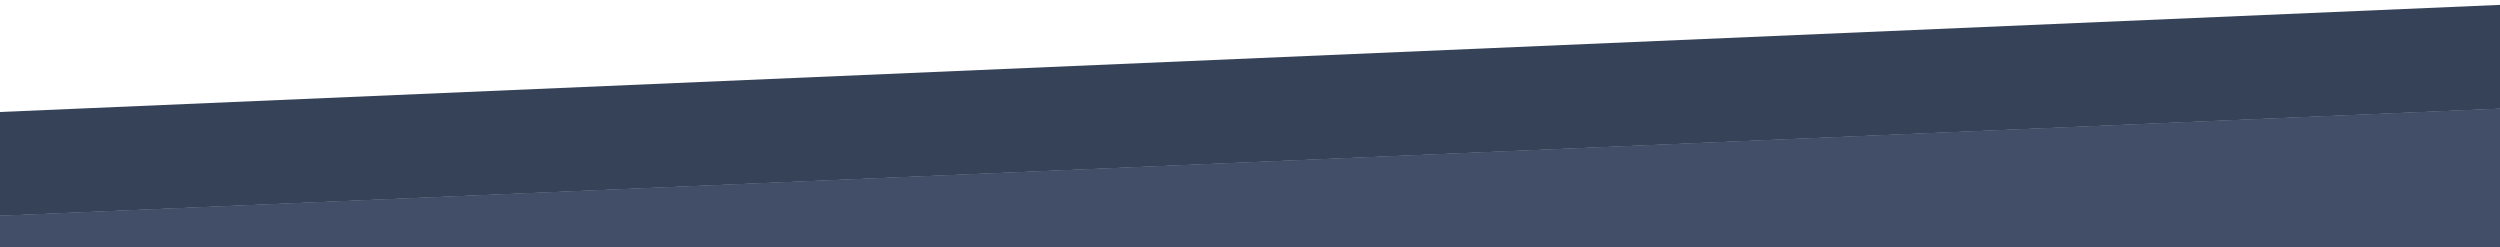
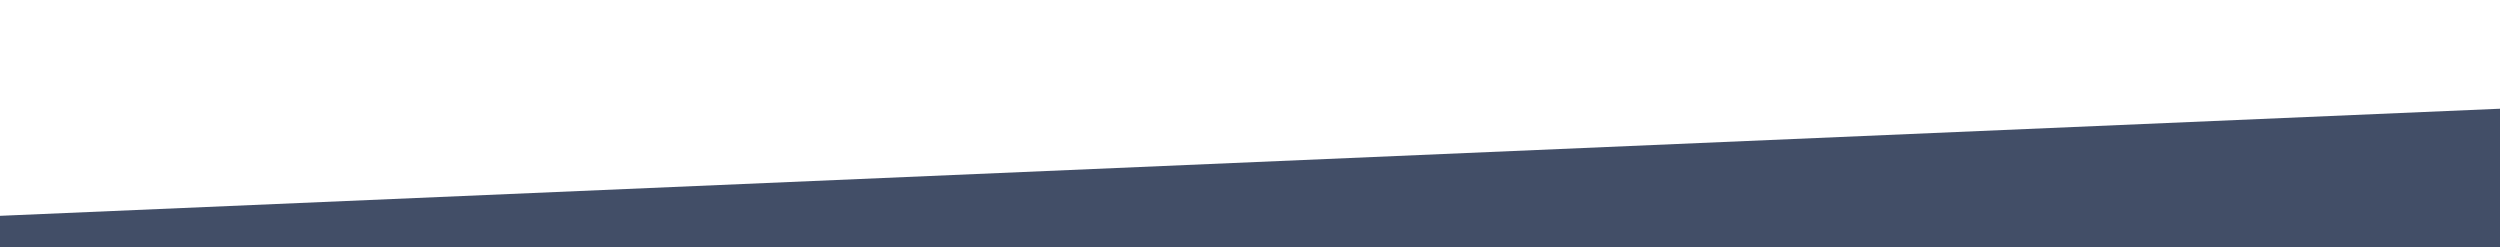
<svg xmlns="http://www.w3.org/2000/svg" version="1.1" id="Layer_1" x="0px" y="0px" viewBox="0 0 768 76" style="enable-background:new 0 0 768 76;" xml:space="preserve">
  <style type="text/css">
	.st0{fill:#424E67;}
	.st1{fill:#354258;}
</style>
  <g>
    <polyline class="st0" points="768,33.4 768,76 0,76 0,66.3  " />
    <line class="st0" x1="2208.2" y1="97.7" x2="2208.2" y2="-28.3" />
-     <line class="st0" x1="-697.8" y1="96.3" x2="-697.8" y2="97.7" />
    <line class="st1" x1="0" y1="66.3" x2="0" y2="34.4" />
-     <line class="st1" x1="-697.8" y1="64.3" x2="-697.8" y2="96.3" />
    <line class="st1" x1="2208.2" y1="-28.3" x2="2208.2" y2="-60.3" />
-     <line class="st1" x1="768" y1="1.5" x2="768" y2="33.4" />
-     <polygon class="st0" points="0,76 768,76 768,33.4 0,66.3  " />
-     <polygon class="st1" points="768,33.4 768,1.5 0,34.4 0,66.3  " />
  </g>
</svg>